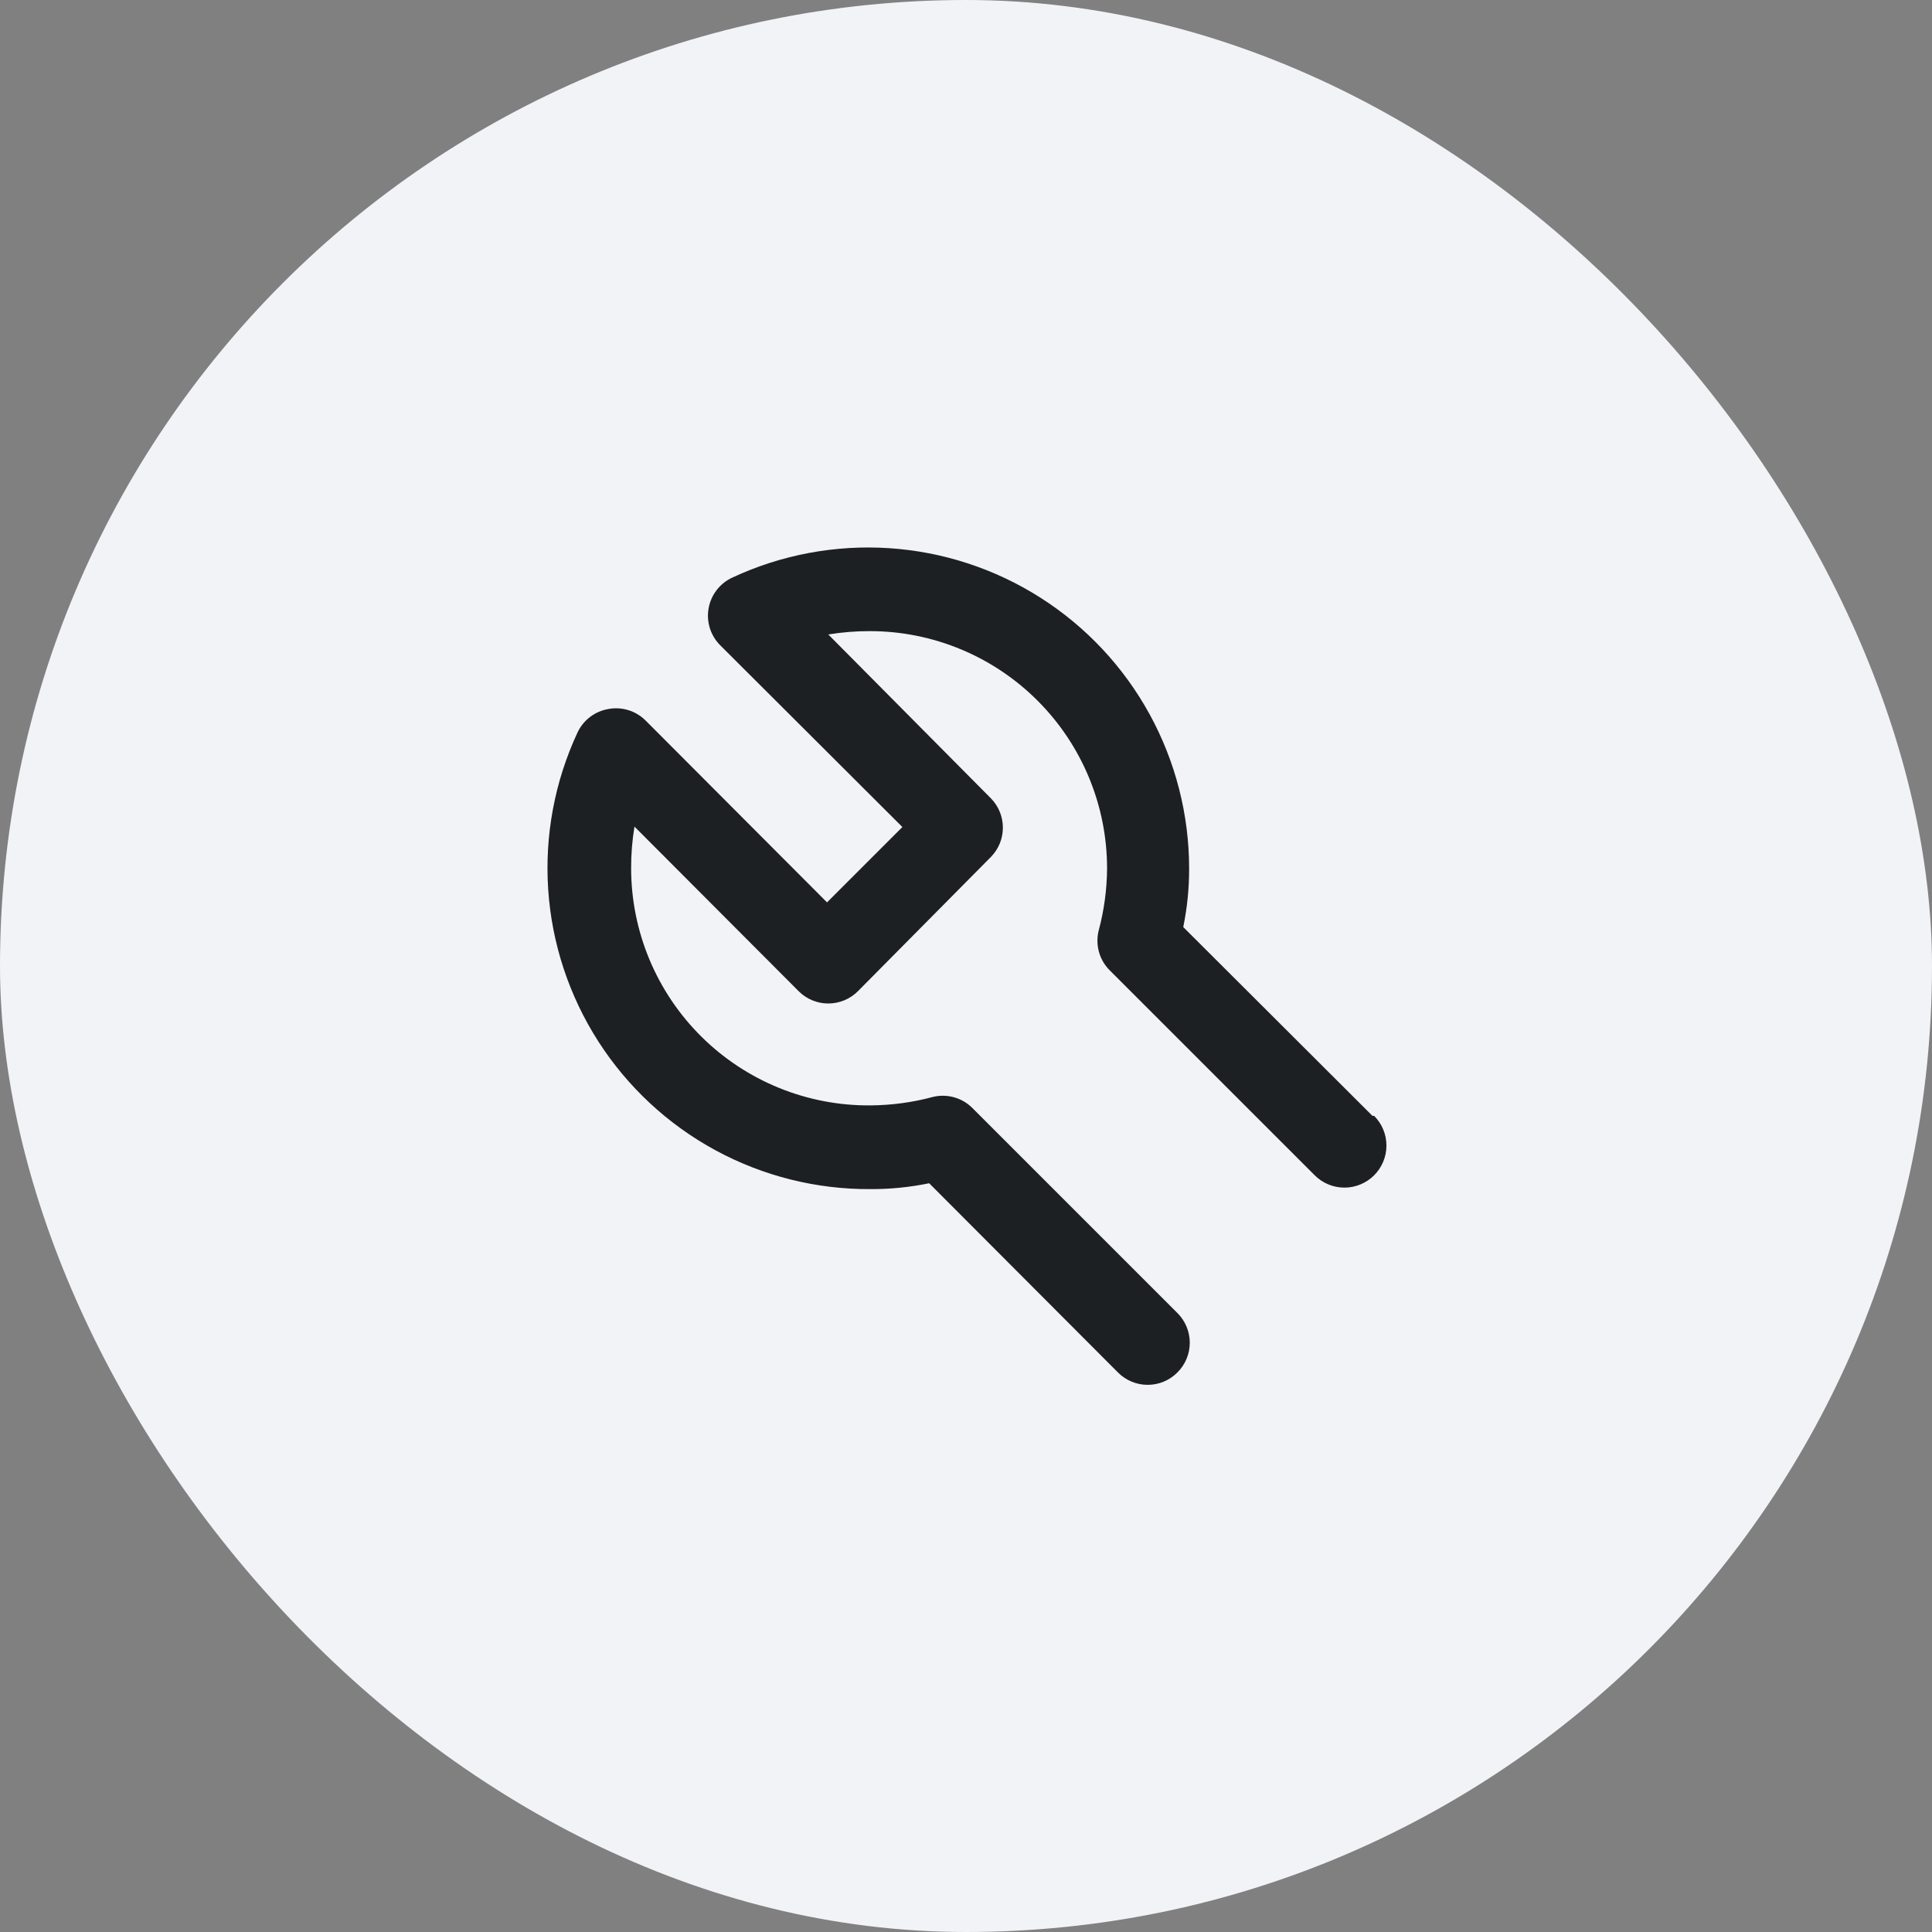
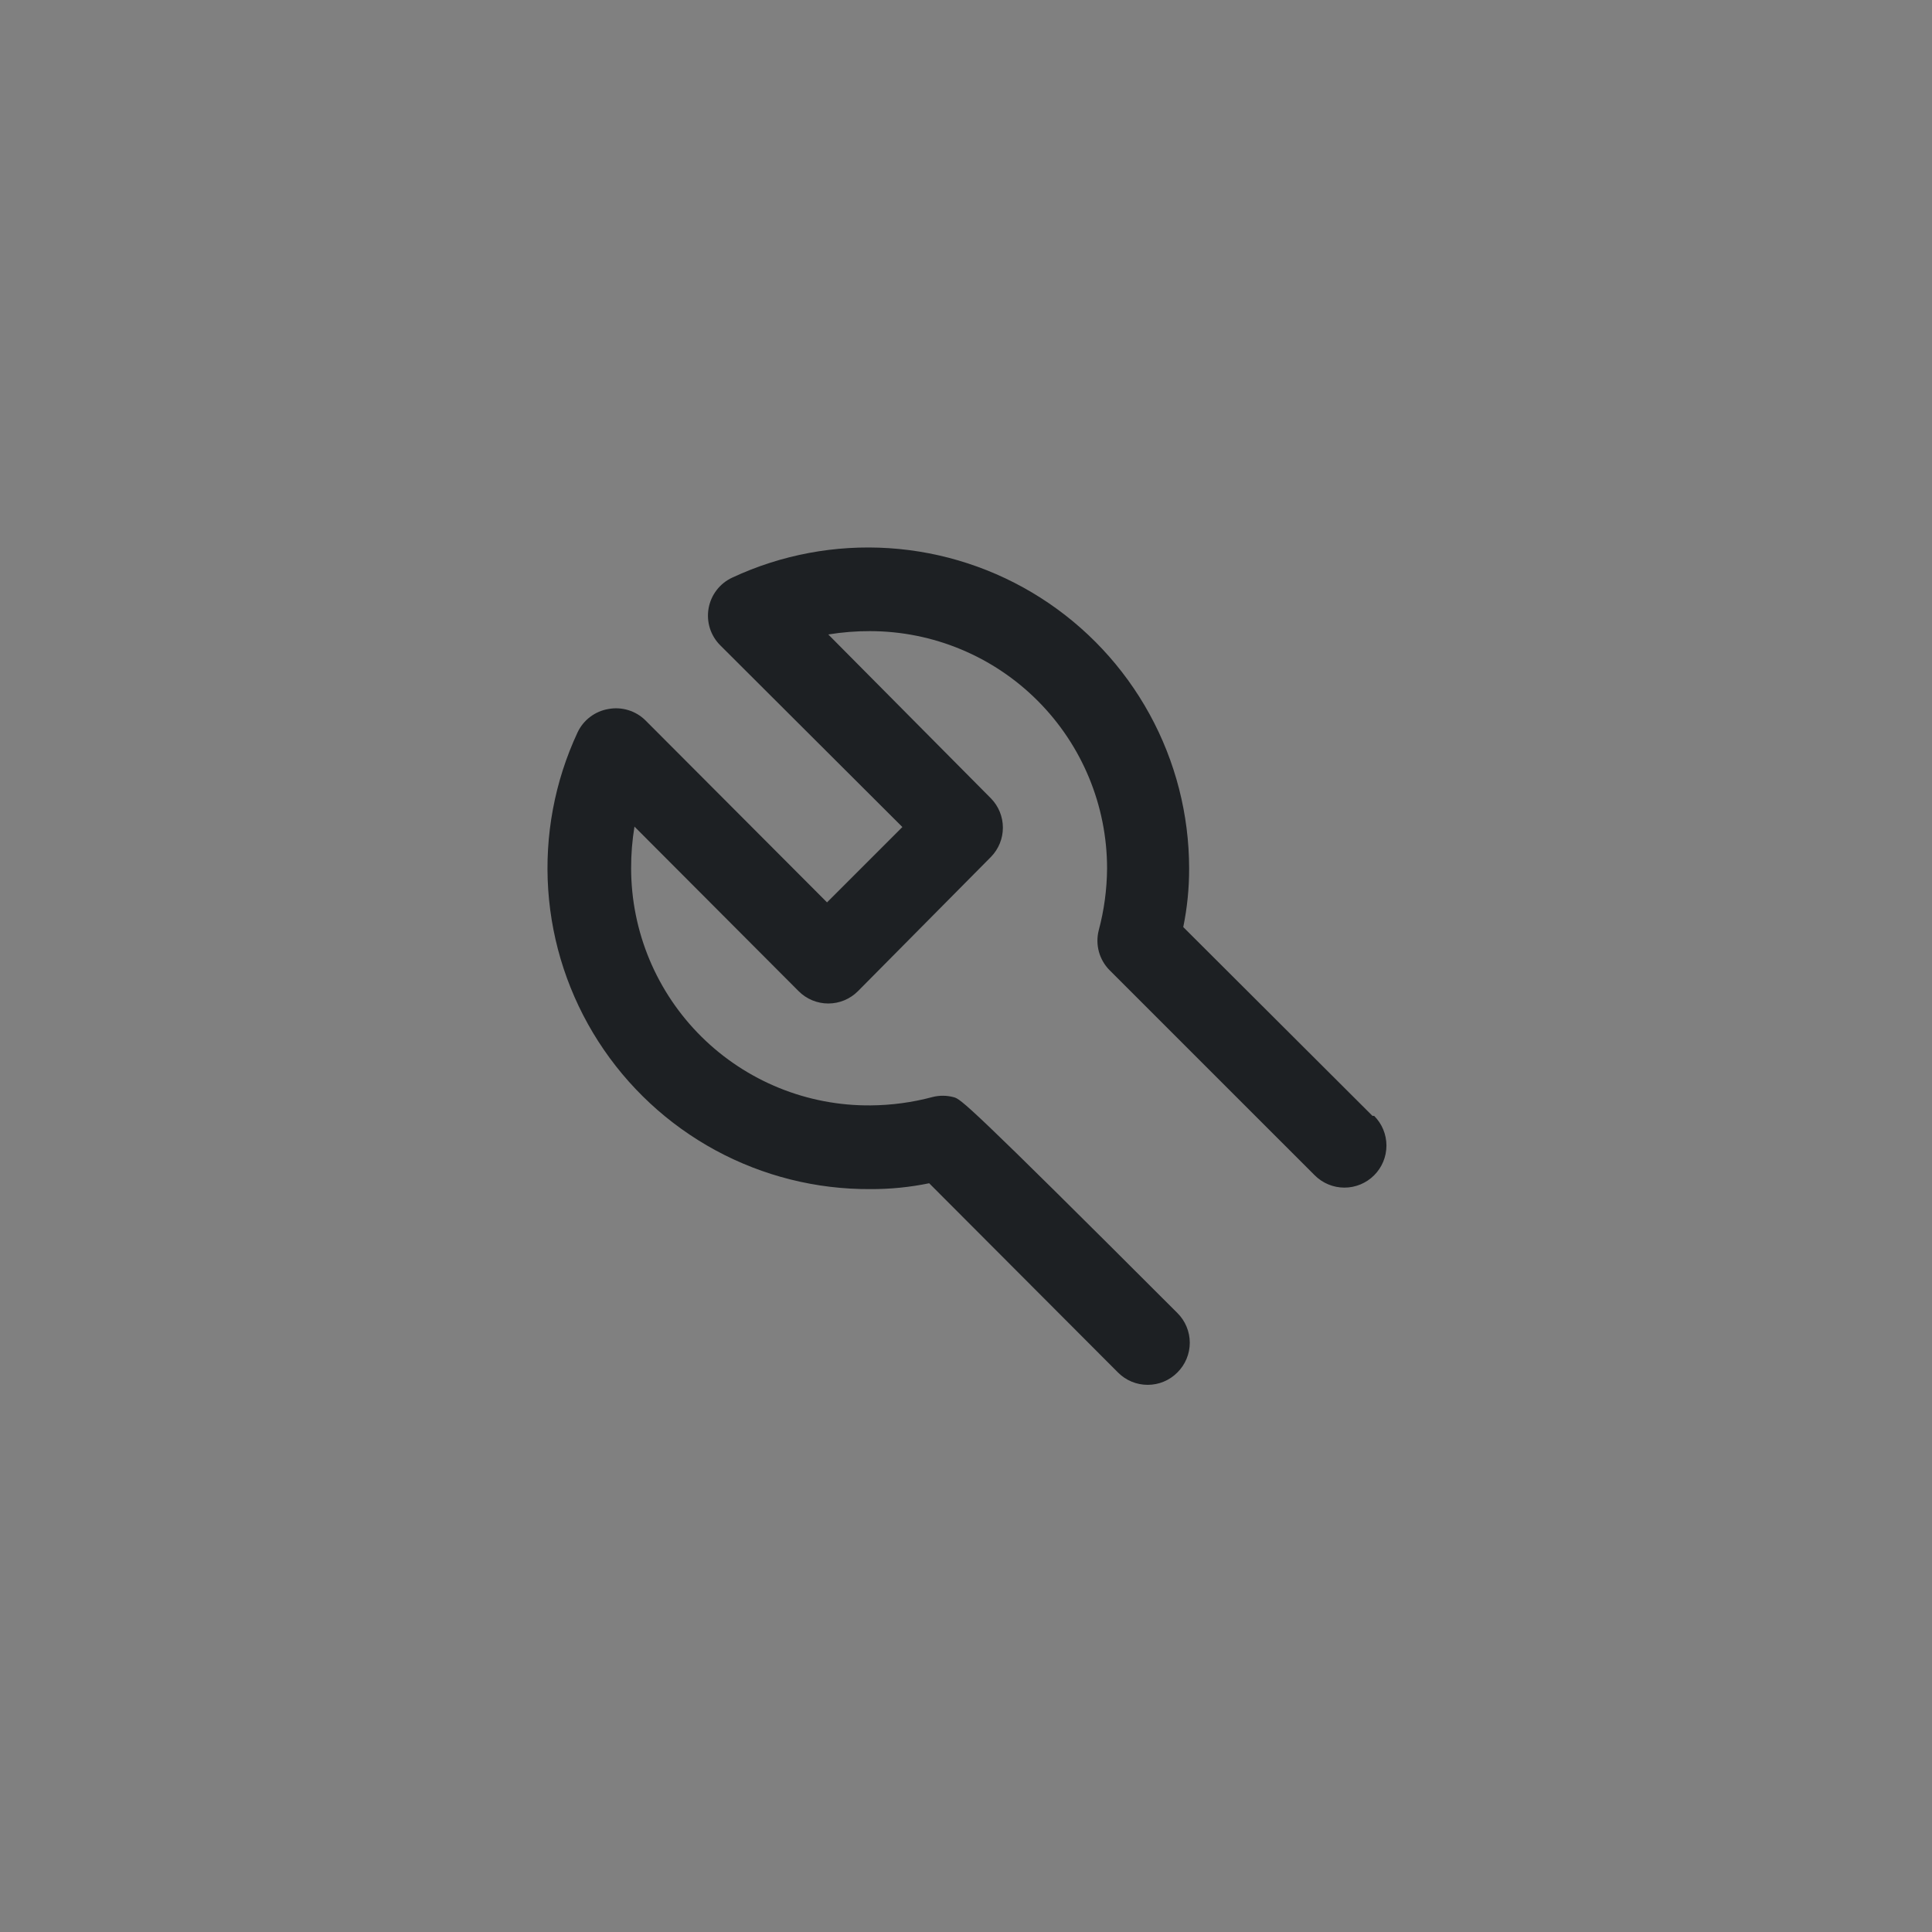
<svg xmlns="http://www.w3.org/2000/svg" width="100" height="100" viewBox="0 0 100 100" fill="none">
  <rect x="0" y="0" width="100" height="100" fill="#808080" stroke="none" />
-   <rect width="100" height="100" rx="50" fill="#F2F3F7" />
-   <path d="M71.039 57.757L61.245 47.985C61.45 46.987 61.552 45.971 61.549 44.952C61.548 42.158 60.843 39.41 59.499 36.961C58.155 34.512 56.215 32.441 53.859 30.94C51.503 29.439 48.806 28.556 46.019 28.373C43.231 28.191 40.442 28.713 37.91 29.893C37.589 30.04 37.309 30.262 37.094 30.542C36.879 30.821 36.735 31.149 36.675 31.497C36.616 31.84 36.64 32.192 36.745 32.524C36.851 32.856 37.035 33.158 37.282 33.403L46.707 42.807L42.807 46.707L33.404 37.282C33.156 37.038 32.853 36.858 32.522 36.757C32.19 36.655 31.838 36.634 31.497 36.697C31.151 36.754 30.825 36.895 30.546 37.106C30.267 37.317 30.043 37.593 29.894 37.91C28.709 40.45 28.187 43.249 28.375 46.045C28.563 48.842 29.456 51.545 30.969 53.904C32.483 56.263 34.569 58.201 37.032 59.538C39.496 60.874 42.258 61.566 45.06 61.548C46.079 61.552 47.096 61.45 48.094 61.245L57.865 71.038C58.067 71.241 58.306 71.403 58.57 71.513C58.834 71.623 59.117 71.679 59.404 71.679C59.69 71.679 59.973 71.623 60.237 71.513C60.501 71.403 60.74 71.241 60.942 71.038C61.145 70.837 61.306 70.597 61.416 70.333C61.526 70.069 61.583 69.786 61.583 69.5C61.583 69.214 61.526 68.931 61.416 68.667C61.306 68.403 61.145 68.163 60.942 67.962L50.325 57.345C50.06 57.081 49.731 56.891 49.37 56.792C49.01 56.694 48.629 56.69 48.267 56.782C47.221 57.062 46.143 57.207 45.06 57.215C43.44 57.229 41.832 56.923 40.331 56.313C38.829 55.703 37.463 54.803 36.311 53.663C35.159 52.523 34.244 51.166 33.618 49.671C32.993 48.176 32.67 46.572 32.667 44.952C32.664 44.226 32.722 43.501 32.84 42.785L41.334 51.3C41.535 51.503 41.775 51.664 42.039 51.774C42.303 51.884 42.586 51.941 42.872 51.941C43.158 51.941 43.441 51.884 43.705 51.774C43.969 51.664 44.209 51.503 44.41 51.3L51.3 44.345C51.691 43.941 51.909 43.401 51.909 42.839C51.909 42.277 51.691 41.737 51.3 41.333L42.872 32.84C43.588 32.723 44.313 32.665 45.039 32.667C48.293 32.672 51.412 33.969 53.711 36.273C56.011 38.576 57.302 41.697 57.302 44.952C57.294 46.035 57.149 47.112 56.869 48.158C56.777 48.521 56.781 48.901 56.879 49.262C56.978 49.622 57.168 49.951 57.432 50.217L68.049 60.833C68.457 61.241 69.01 61.471 69.587 61.471C70.164 61.471 70.717 61.241 71.125 60.833C71.533 60.425 71.762 59.872 71.762 59.295C71.762 58.718 71.533 58.165 71.125 57.757H71.039Z" fill="#1D2023" />
+   <path d="M71.039 57.757L61.245 47.985C61.45 46.987 61.552 45.971 61.549 44.952C61.548 42.158 60.843 39.41 59.499 36.961C58.155 34.512 56.215 32.441 53.859 30.94C51.503 29.439 48.806 28.556 46.019 28.373C43.231 28.191 40.442 28.713 37.91 29.893C37.589 30.04 37.309 30.262 37.094 30.542C36.879 30.821 36.735 31.149 36.675 31.497C36.616 31.84 36.64 32.192 36.745 32.524C36.851 32.856 37.035 33.158 37.282 33.403L46.707 42.807L42.807 46.707L33.404 37.282C33.156 37.038 32.853 36.858 32.522 36.757C32.19 36.655 31.838 36.634 31.497 36.697C31.151 36.754 30.825 36.895 30.546 37.106C30.267 37.317 30.043 37.593 29.894 37.91C28.709 40.45 28.187 43.249 28.375 46.045C28.563 48.842 29.456 51.545 30.969 53.904C32.483 56.263 34.569 58.201 37.032 59.538C39.496 60.874 42.258 61.566 45.06 61.548C46.079 61.552 47.096 61.45 48.094 61.245L57.865 71.038C58.067 71.241 58.306 71.403 58.57 71.513C58.834 71.623 59.117 71.679 59.404 71.679C59.69 71.679 59.973 71.623 60.237 71.513C60.501 71.403 60.74 71.241 60.942 71.038C61.145 70.837 61.306 70.597 61.416 70.333C61.526 70.069 61.583 69.786 61.583 69.5C61.583 69.214 61.526 68.931 61.416 68.667C61.306 68.403 61.145 68.163 60.942 67.962C50.06 57.081 49.731 56.891 49.37 56.792C49.01 56.694 48.629 56.69 48.267 56.782C47.221 57.062 46.143 57.207 45.06 57.215C43.44 57.229 41.832 56.923 40.331 56.313C38.829 55.703 37.463 54.803 36.311 53.663C35.159 52.523 34.244 51.166 33.618 49.671C32.993 48.176 32.67 46.572 32.667 44.952C32.664 44.226 32.722 43.501 32.84 42.785L41.334 51.3C41.535 51.503 41.775 51.664 42.039 51.774C42.303 51.884 42.586 51.941 42.872 51.941C43.158 51.941 43.441 51.884 43.705 51.774C43.969 51.664 44.209 51.503 44.41 51.3L51.3 44.345C51.691 43.941 51.909 43.401 51.909 42.839C51.909 42.277 51.691 41.737 51.3 41.333L42.872 32.84C43.588 32.723 44.313 32.665 45.039 32.667C48.293 32.672 51.412 33.969 53.711 36.273C56.011 38.576 57.302 41.697 57.302 44.952C57.294 46.035 57.149 47.112 56.869 48.158C56.777 48.521 56.781 48.901 56.879 49.262C56.978 49.622 57.168 49.951 57.432 50.217L68.049 60.833C68.457 61.241 69.01 61.471 69.587 61.471C70.164 61.471 70.717 61.241 71.125 60.833C71.533 60.425 71.762 59.872 71.762 59.295C71.762 58.718 71.533 58.165 71.125 57.757H71.039Z" fill="#1D2023" />
</svg>